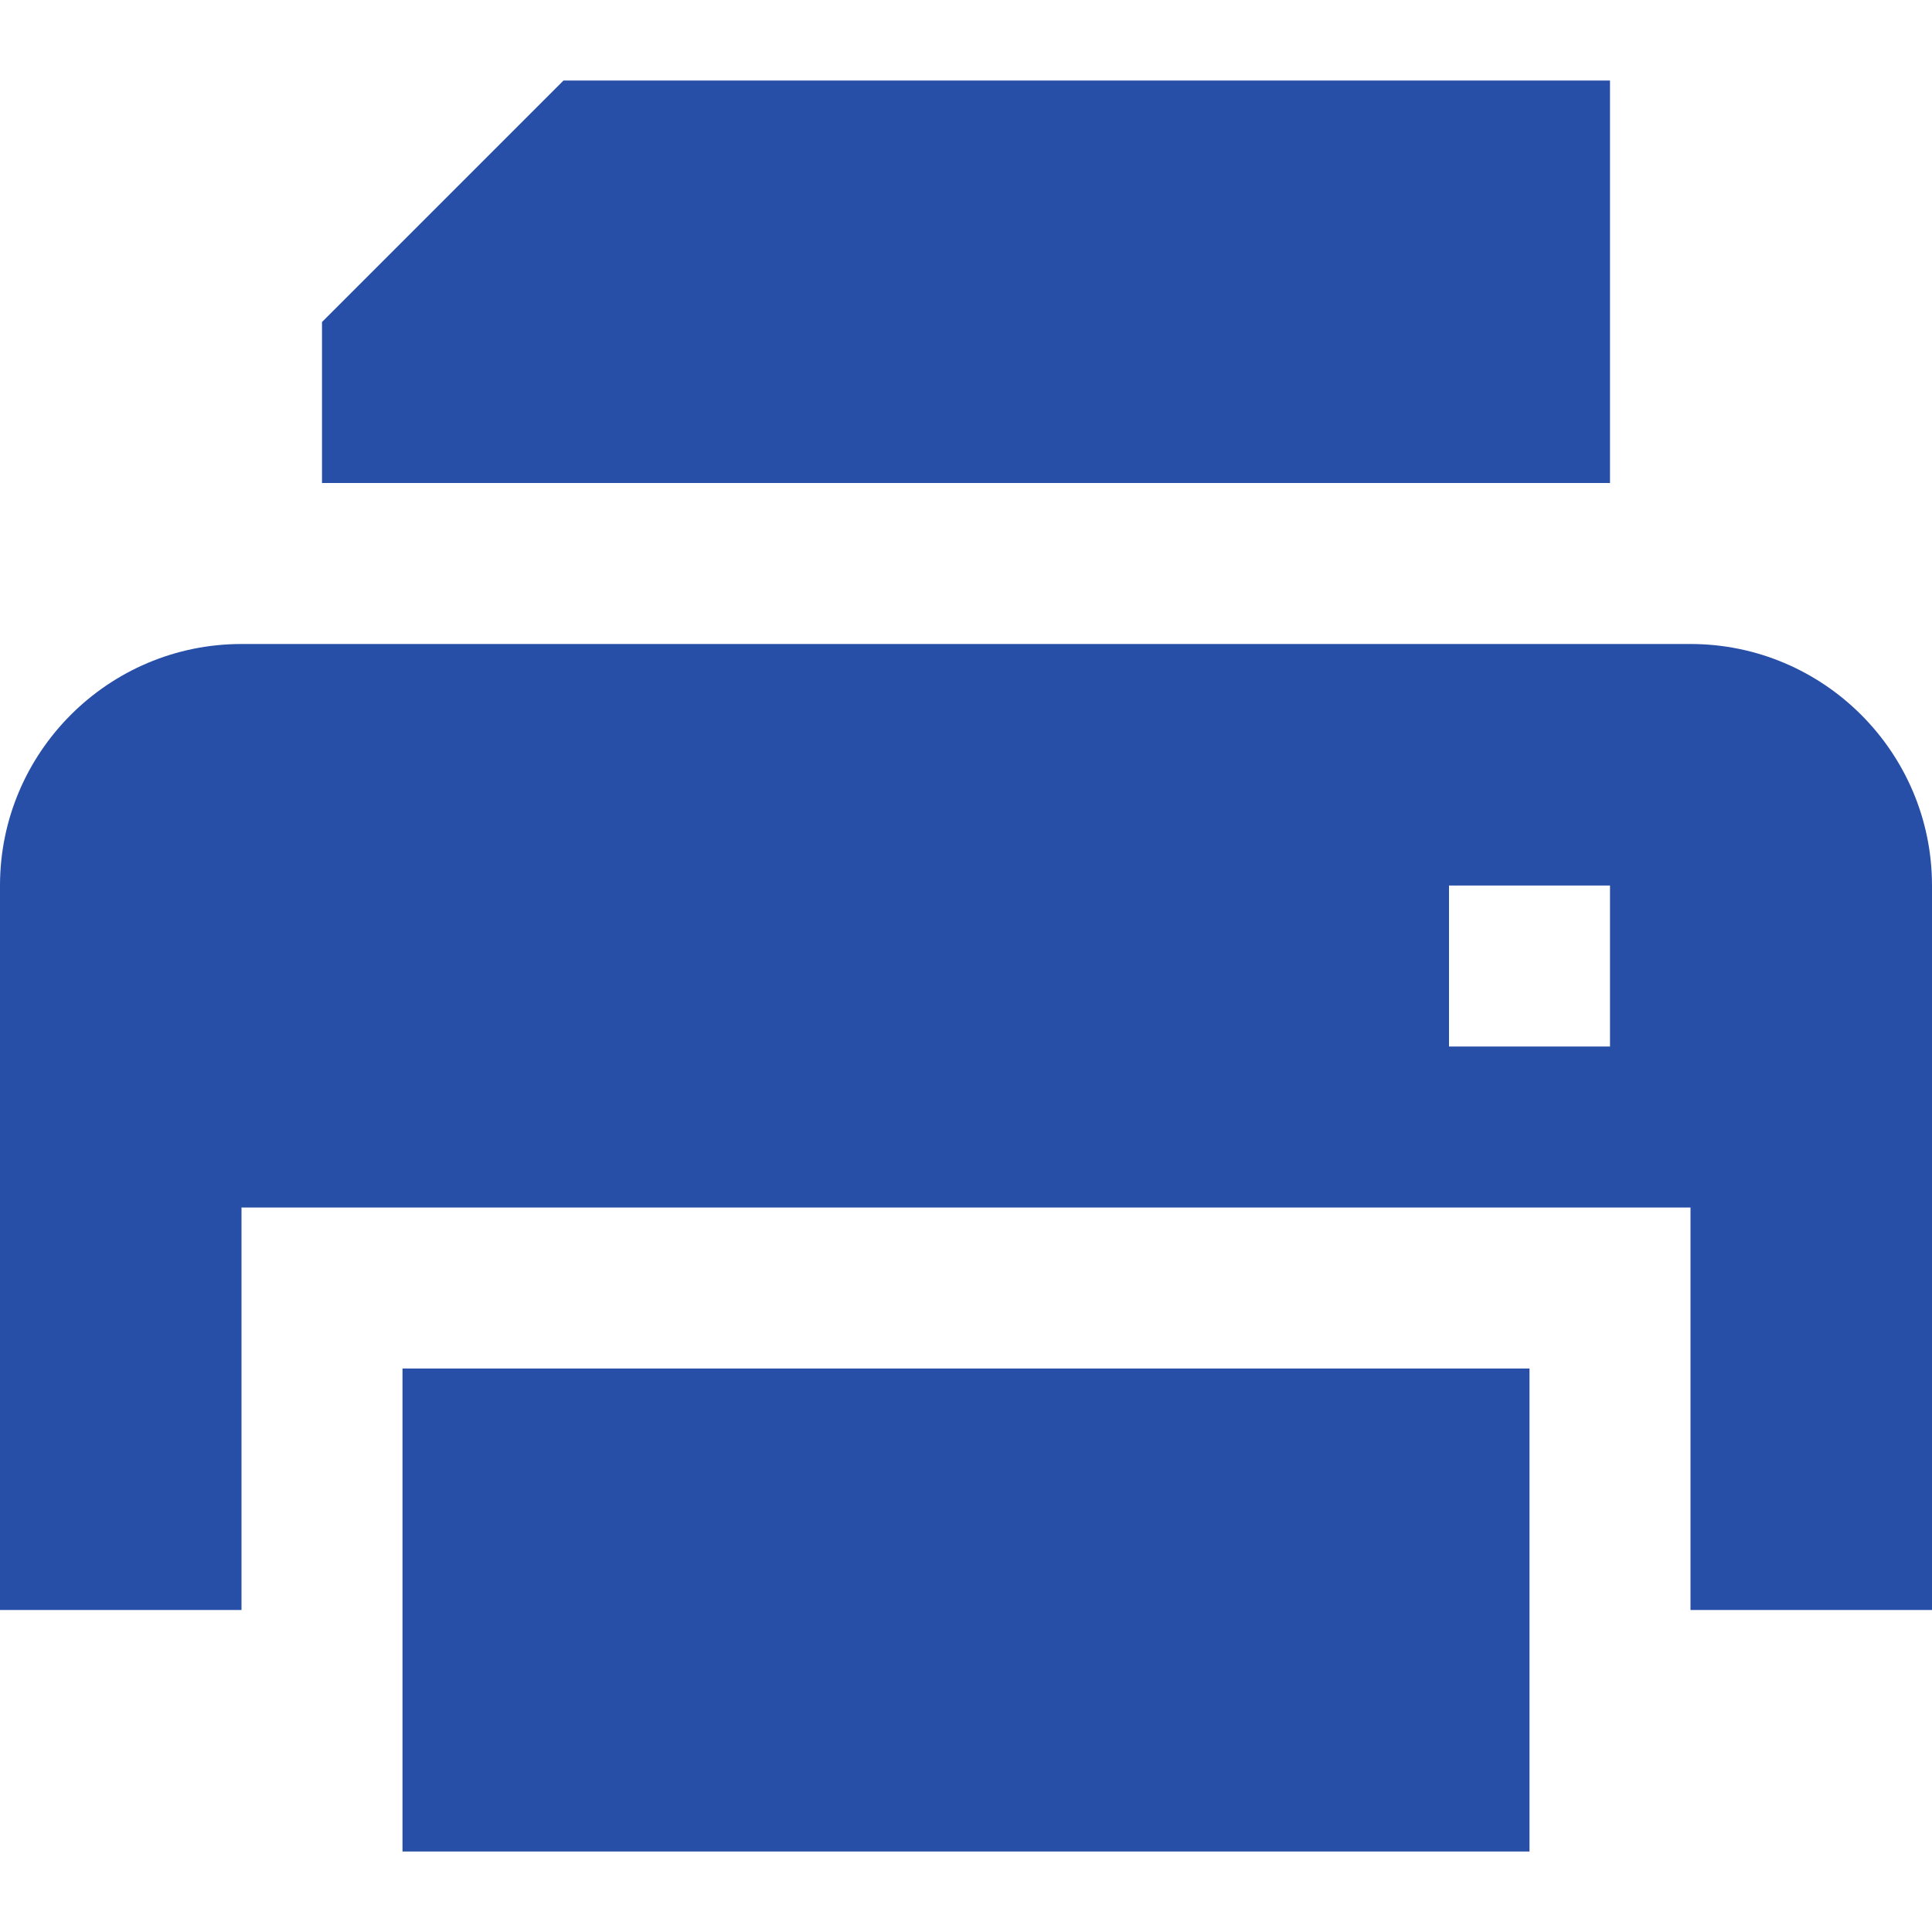
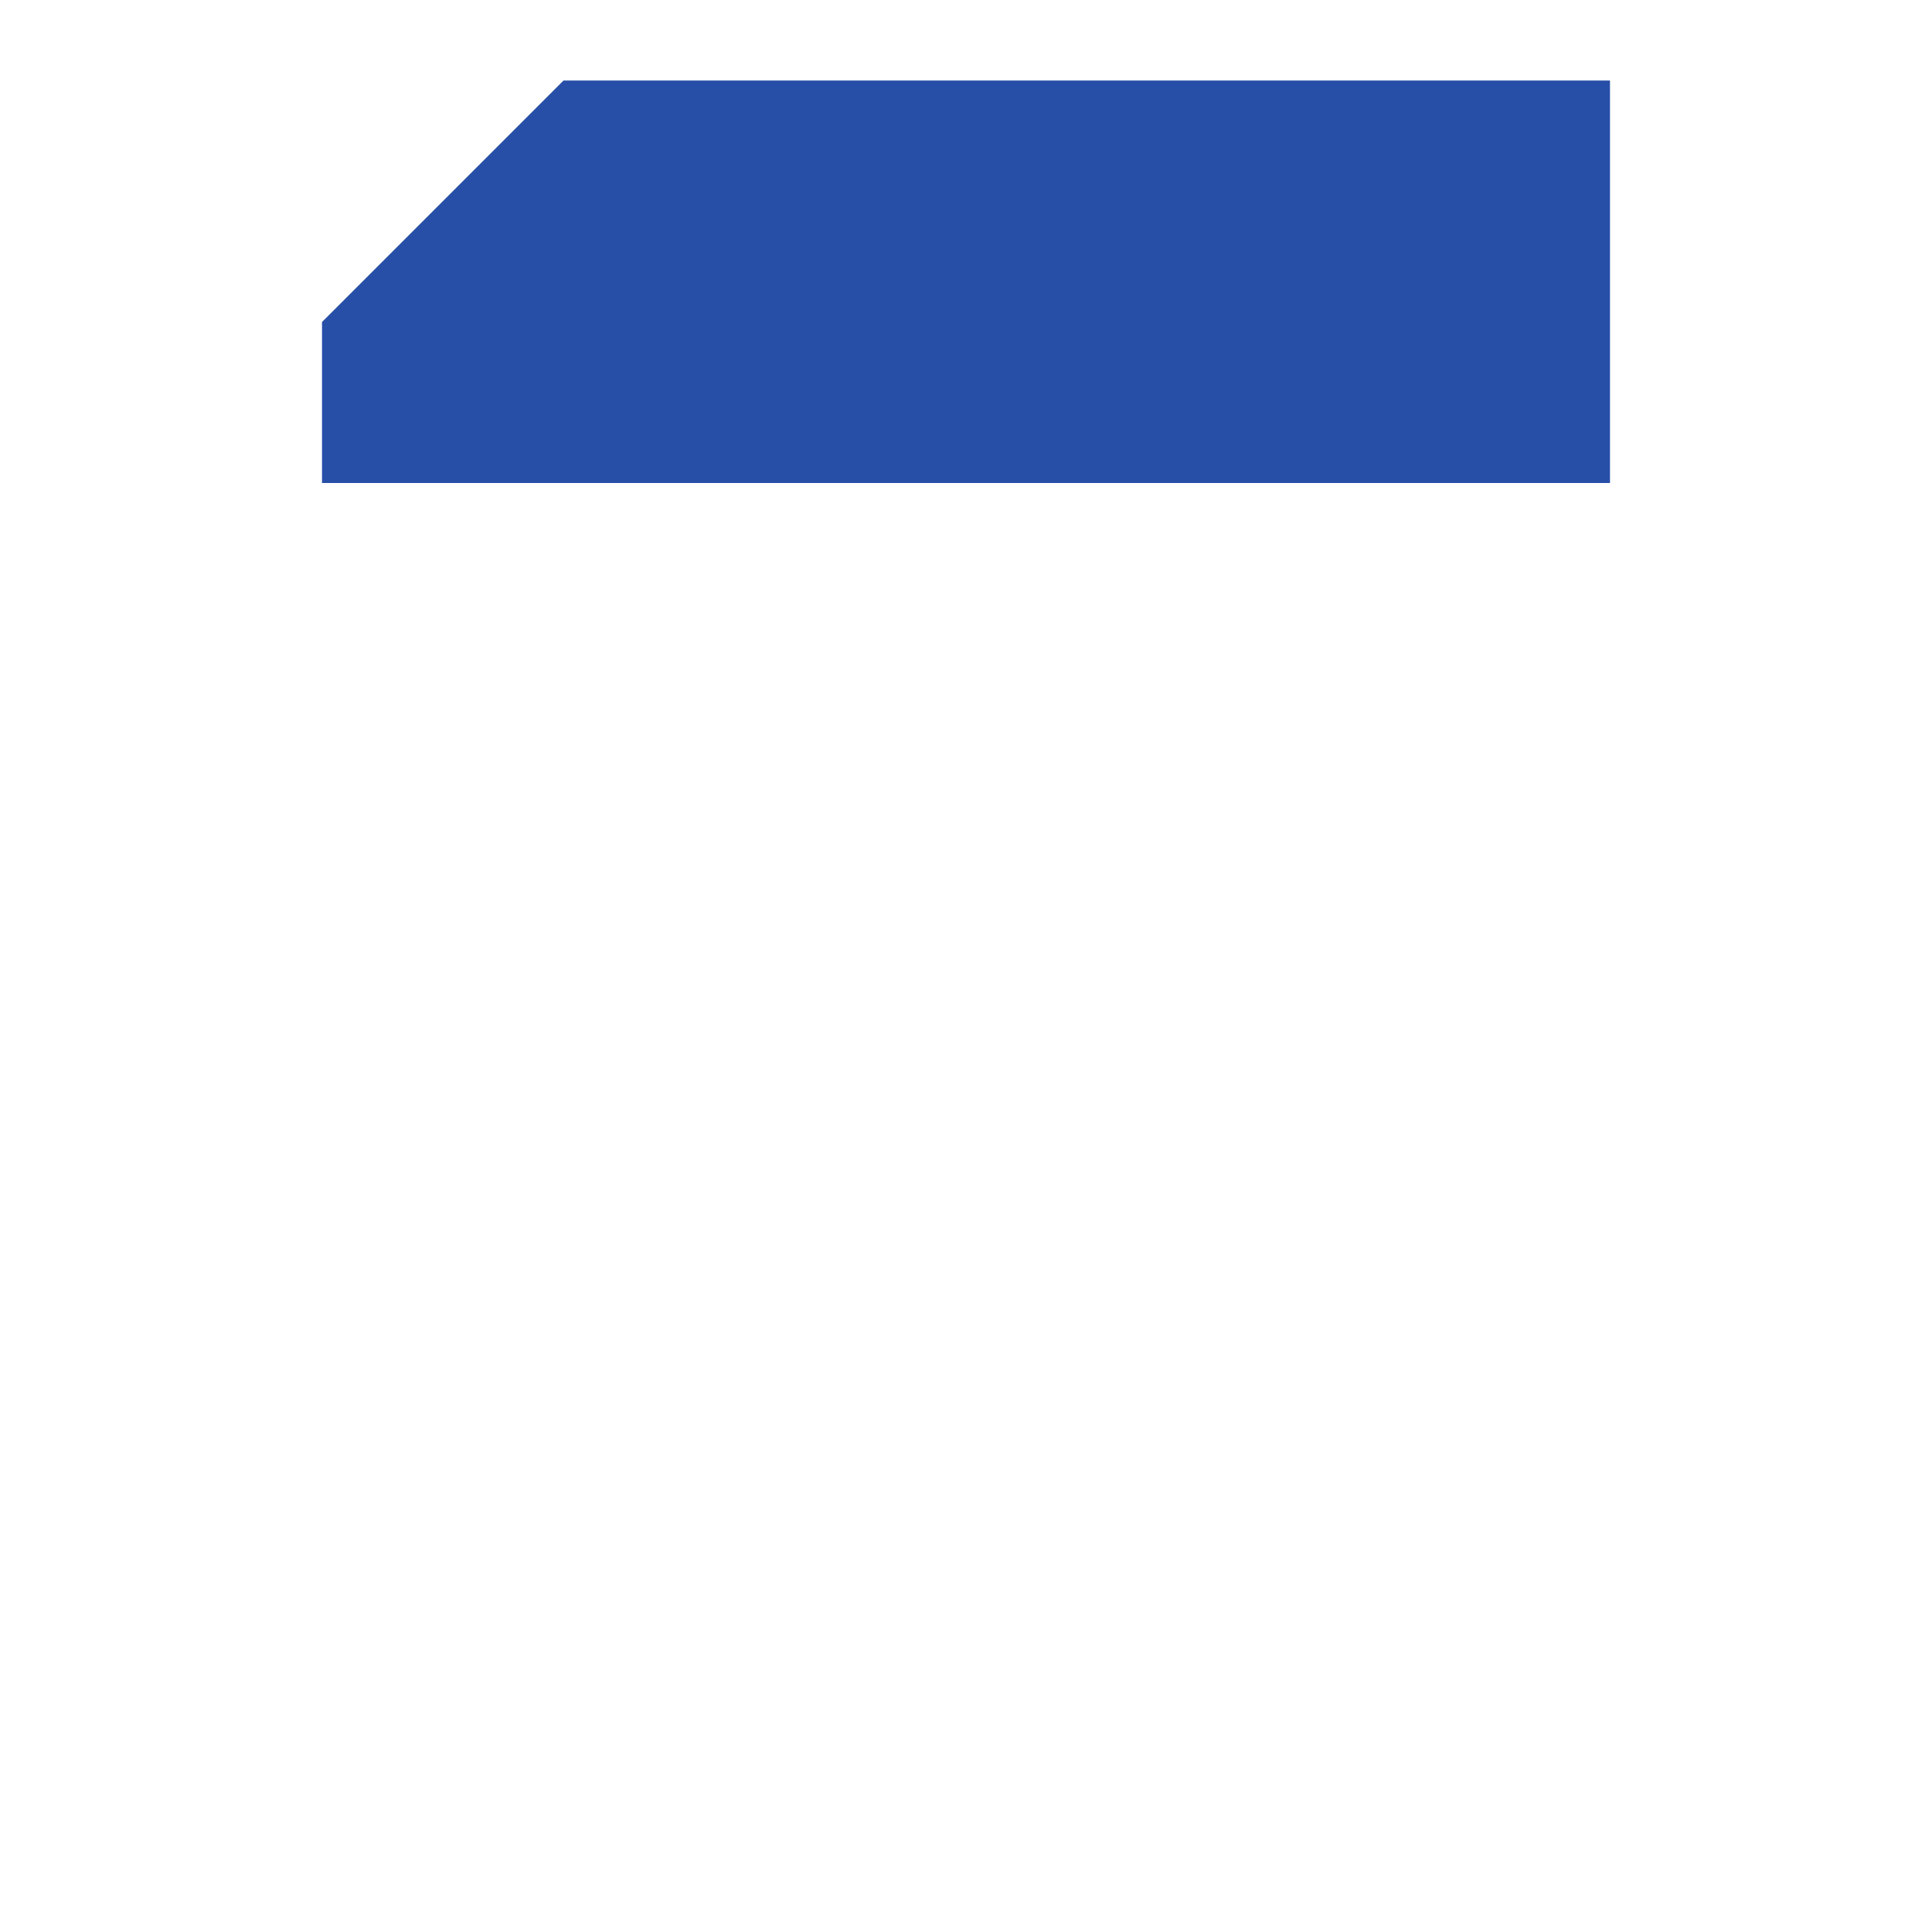
<svg xmlns="http://www.w3.org/2000/svg" width="800px" height="800px" viewBox="0 0 12 12" enable-background="new 0 0 12 12" id="Слой_1" version="1.1" xml:space="preserve">
  <g>
-     <rect fill="#284FA7" height="3" width="7" x="2.5" y="8.5" />
    <polygon fill="#284FA7" points="10,3 10,0.5 3.5,0.5 2,2 2,3  " />
-     <path d="M10.5,4h-9C0.673,4,0,4.673,0,5.5V10h1.5V7.5h9V10H12V5.5C12,4.673,11.327,4,10.5,4z    M10,6.5H9v-1h1V6.5z" fill="#284FA7" />
  </g>
</svg>